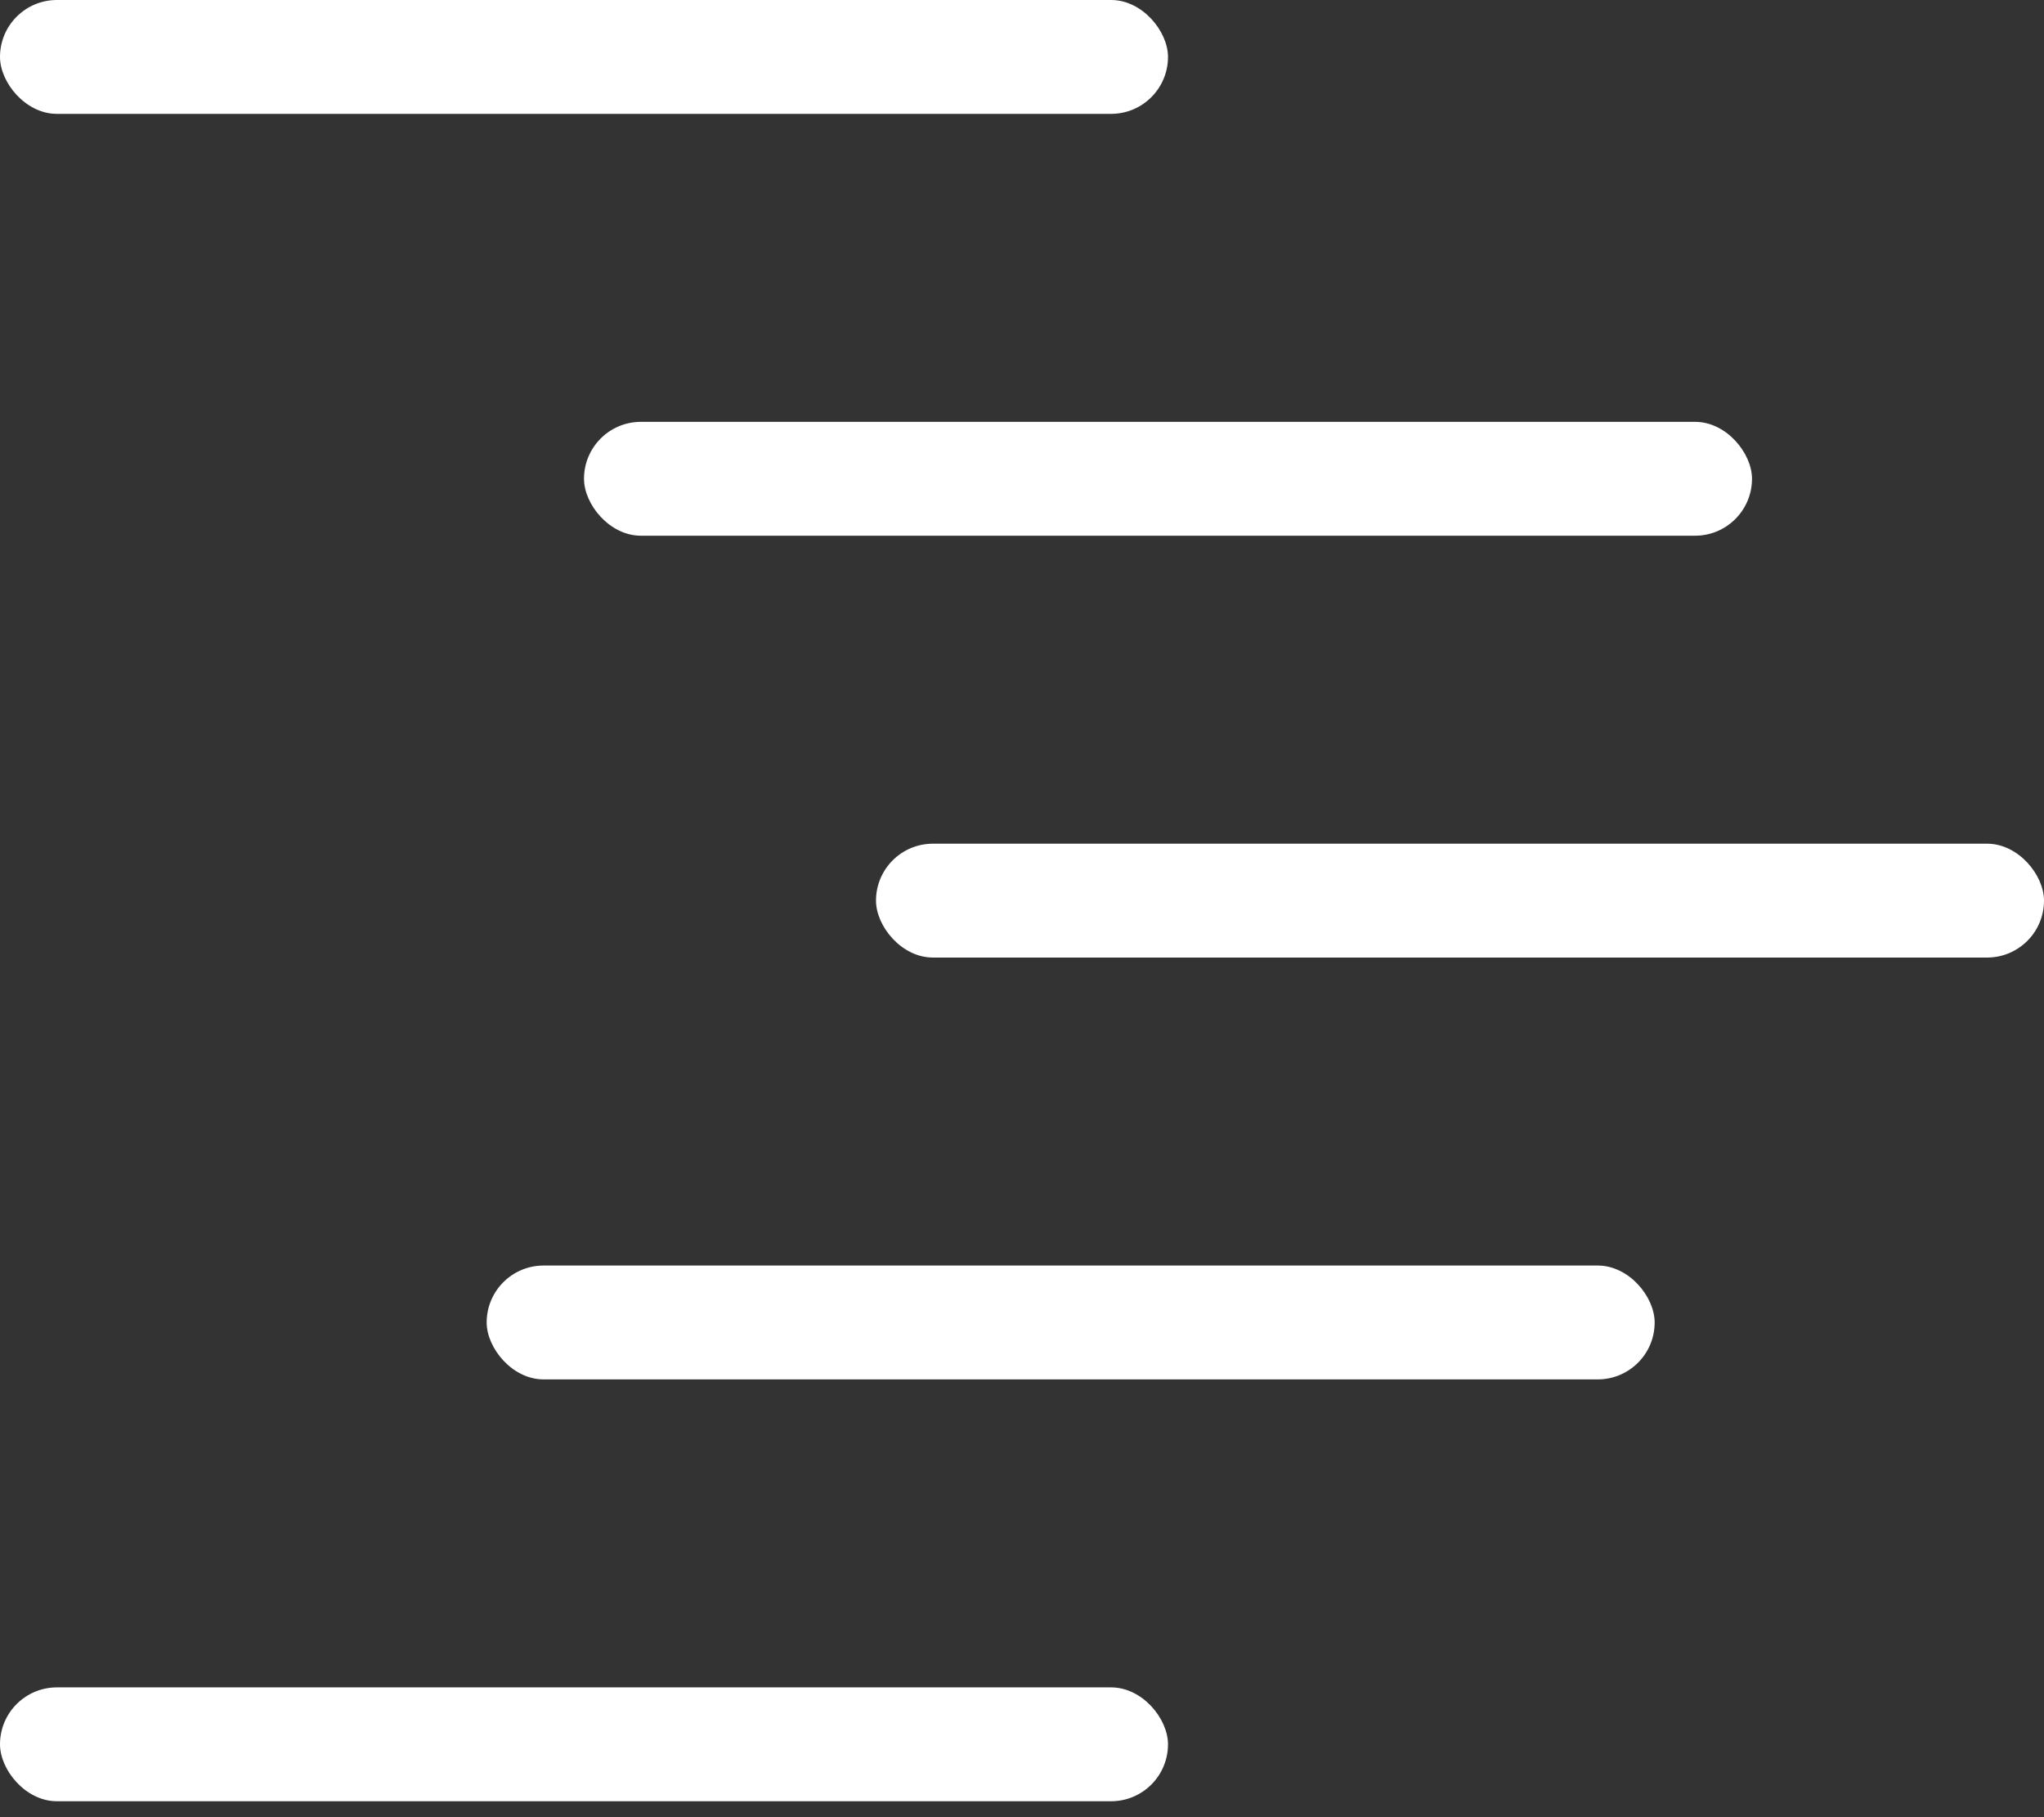
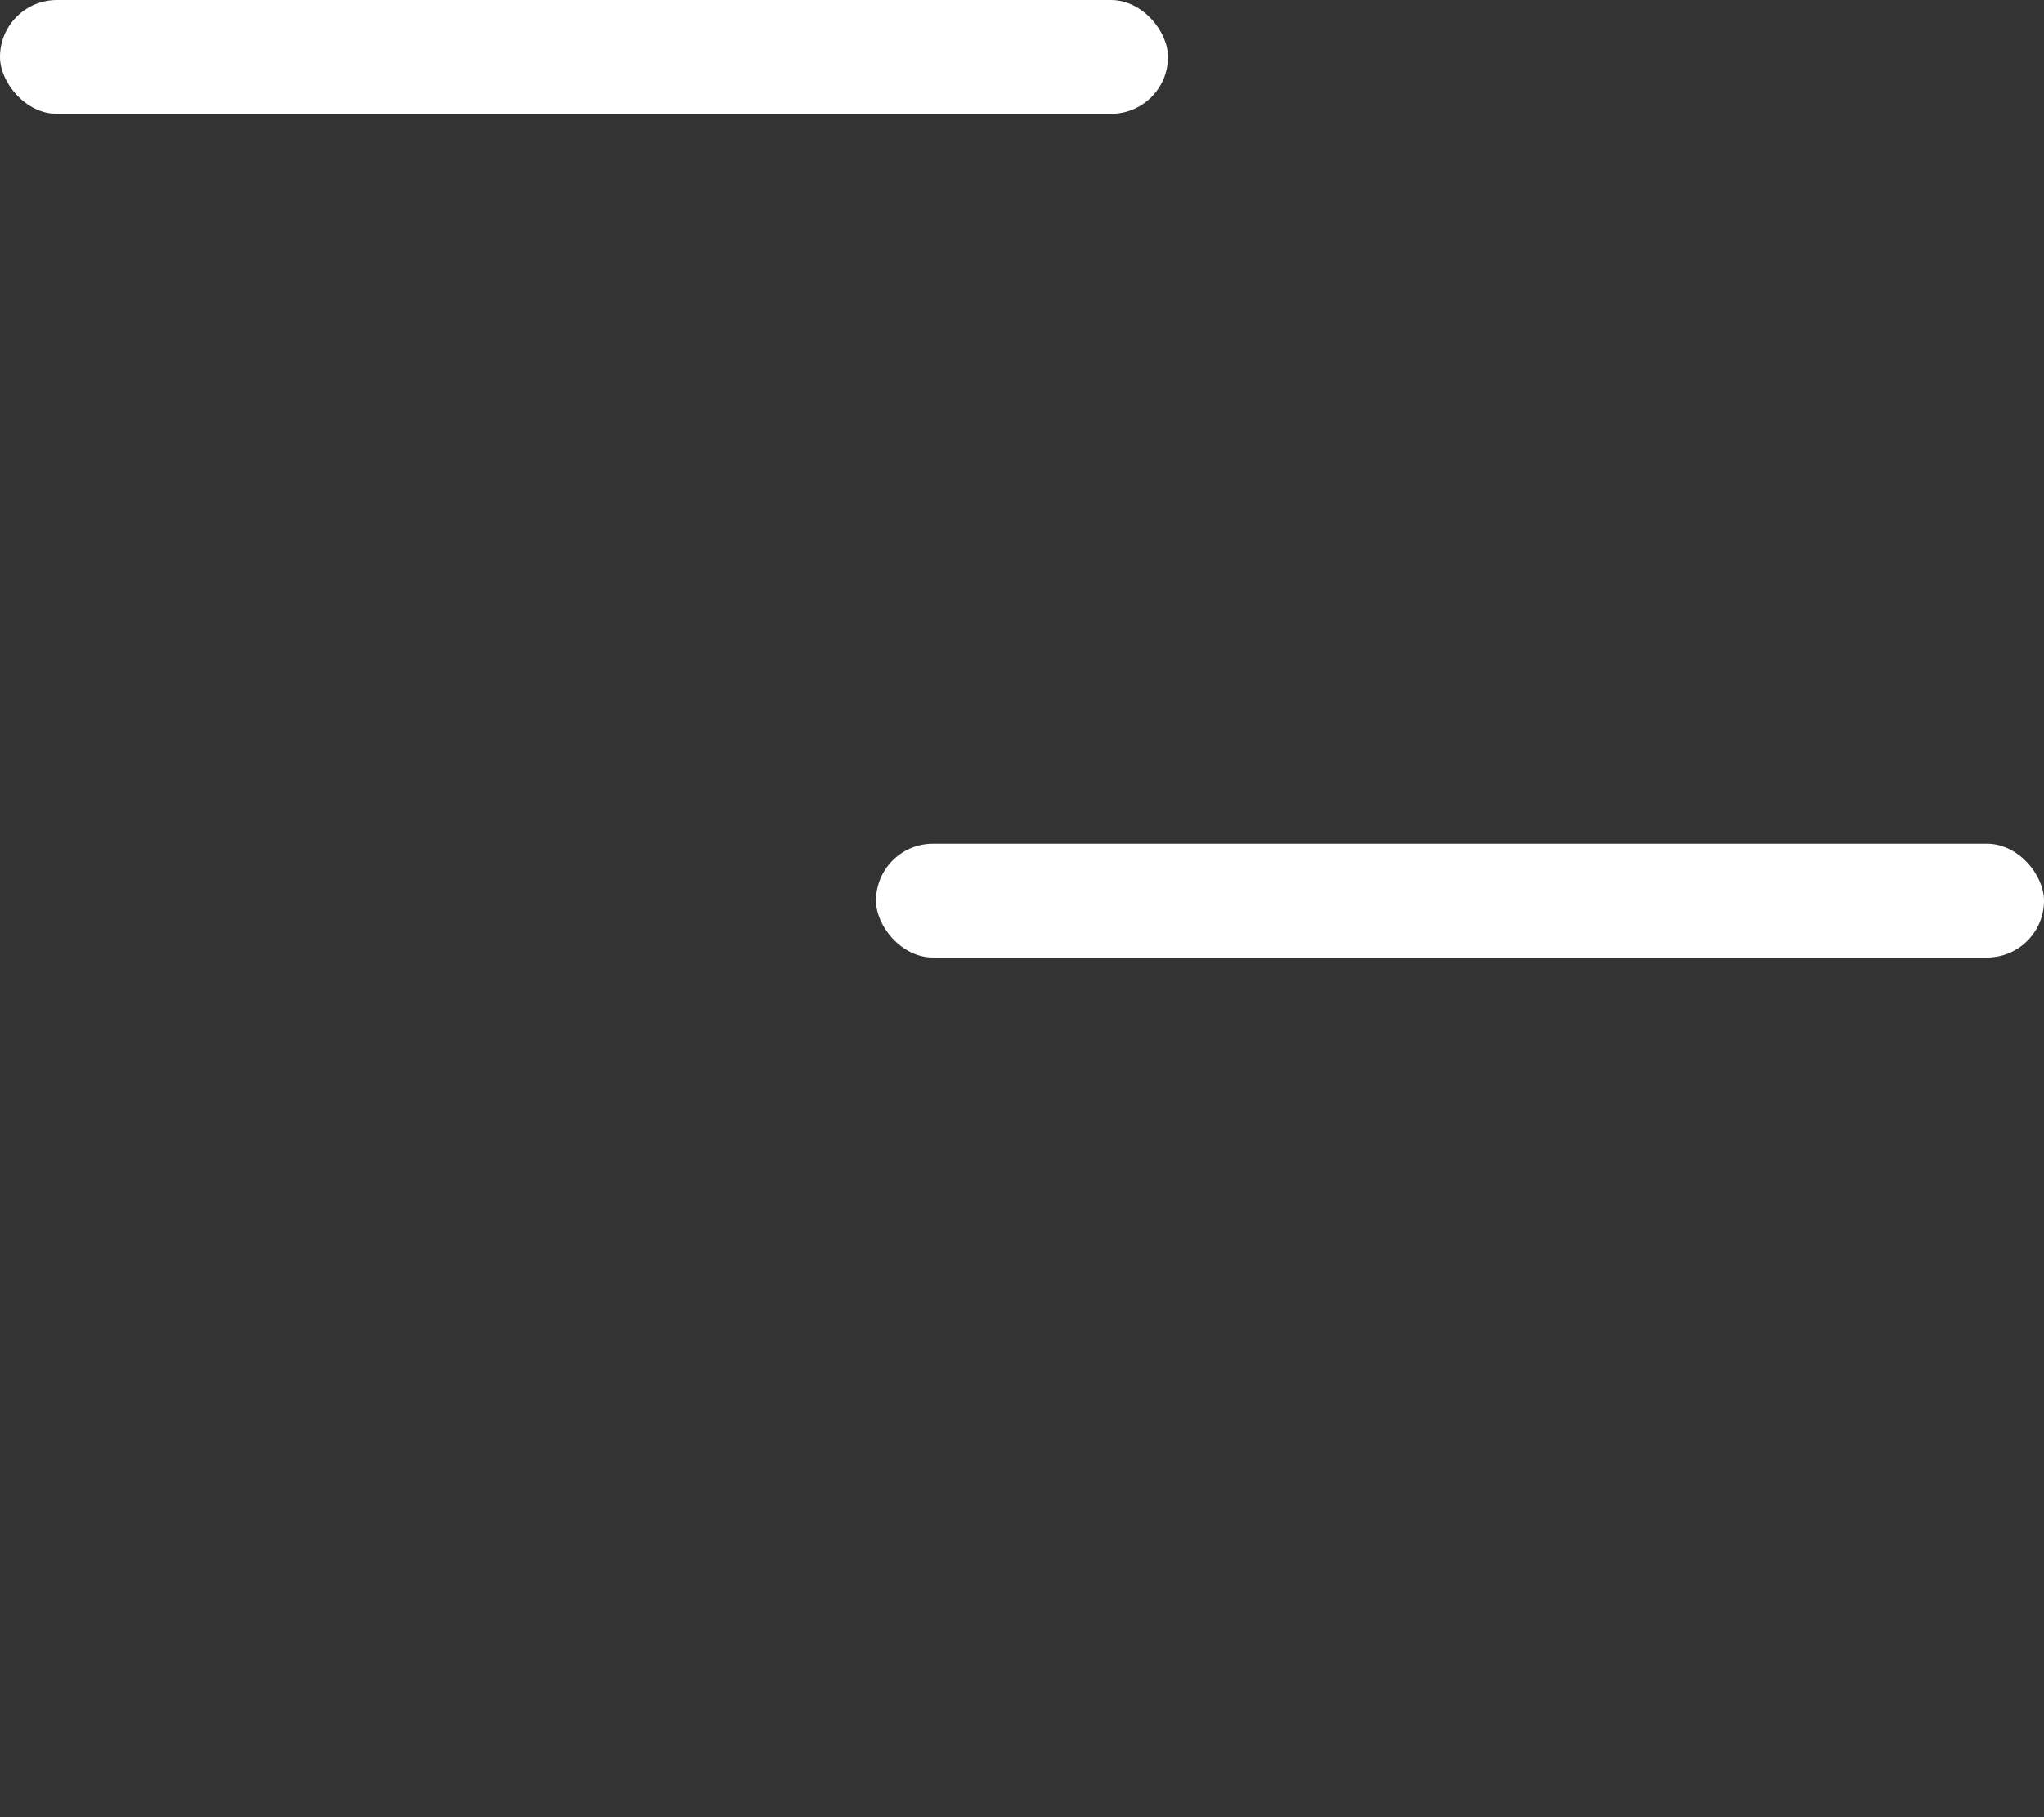
<svg xmlns="http://www.w3.org/2000/svg" width="63" height="56" viewBox="0 0 63 56" fill="none">
  <rect x="0" y="0" width="63" height="56" fill="#333333" stroke="none" />
  <rect width="36" height="3.509" rx="1.754" fill="white" />
  <rect x="27" y="26" width="36" height="3.509" rx="1.754" fill="white" />
-   <rect y="52" width="36" height="3.509" rx="1.754" fill="white" />
-   <rect x="18" y="13" width="36" height="3.509" rx="1.754" fill="white" />
-   <rect x="15" y="39" width="36" height="3.509" rx="1.754" fill="white" />
</svg>